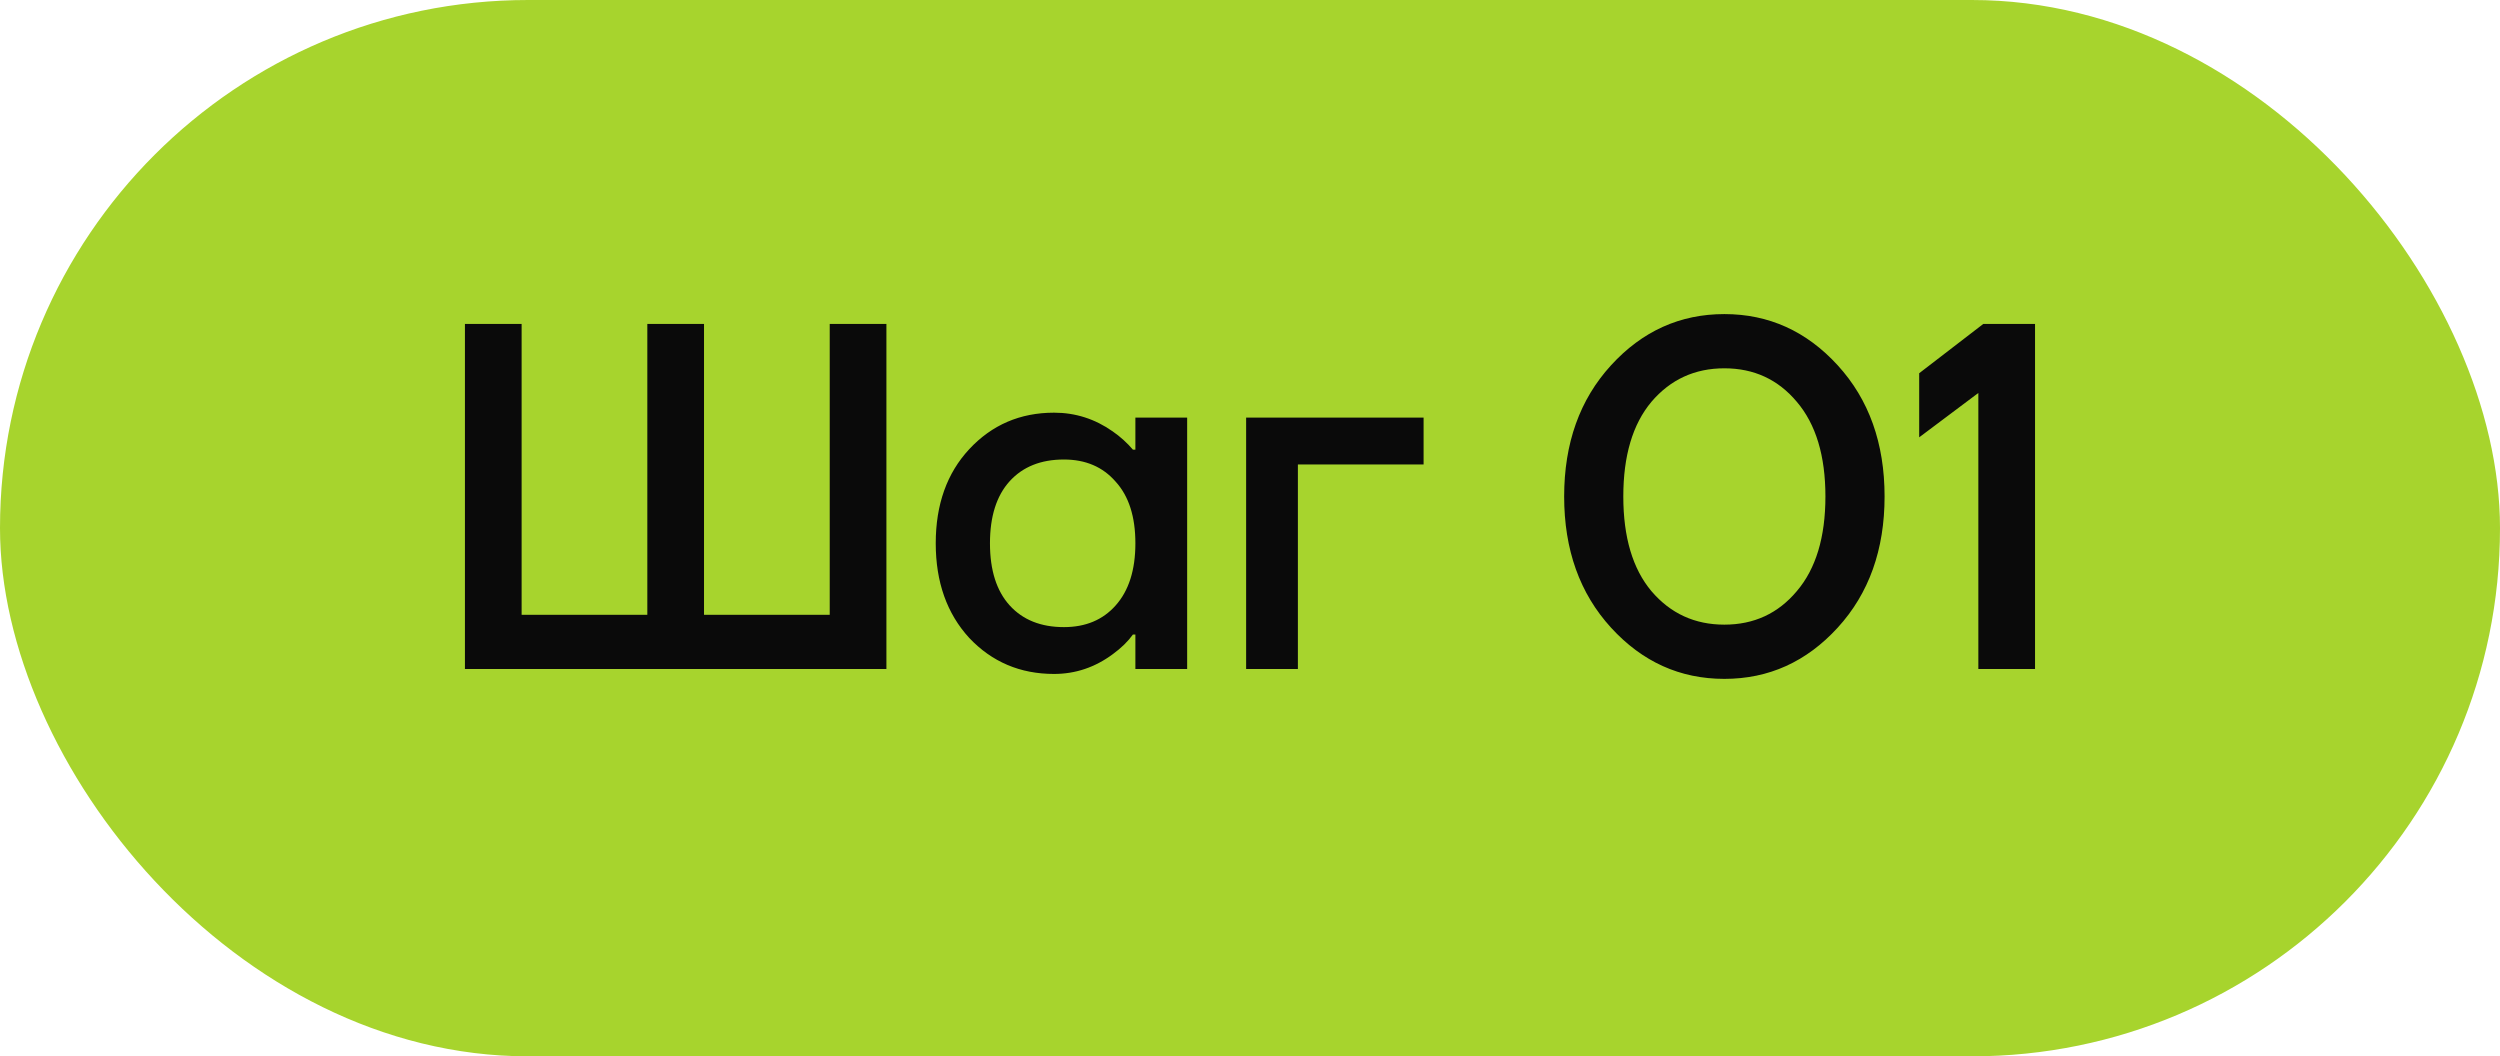
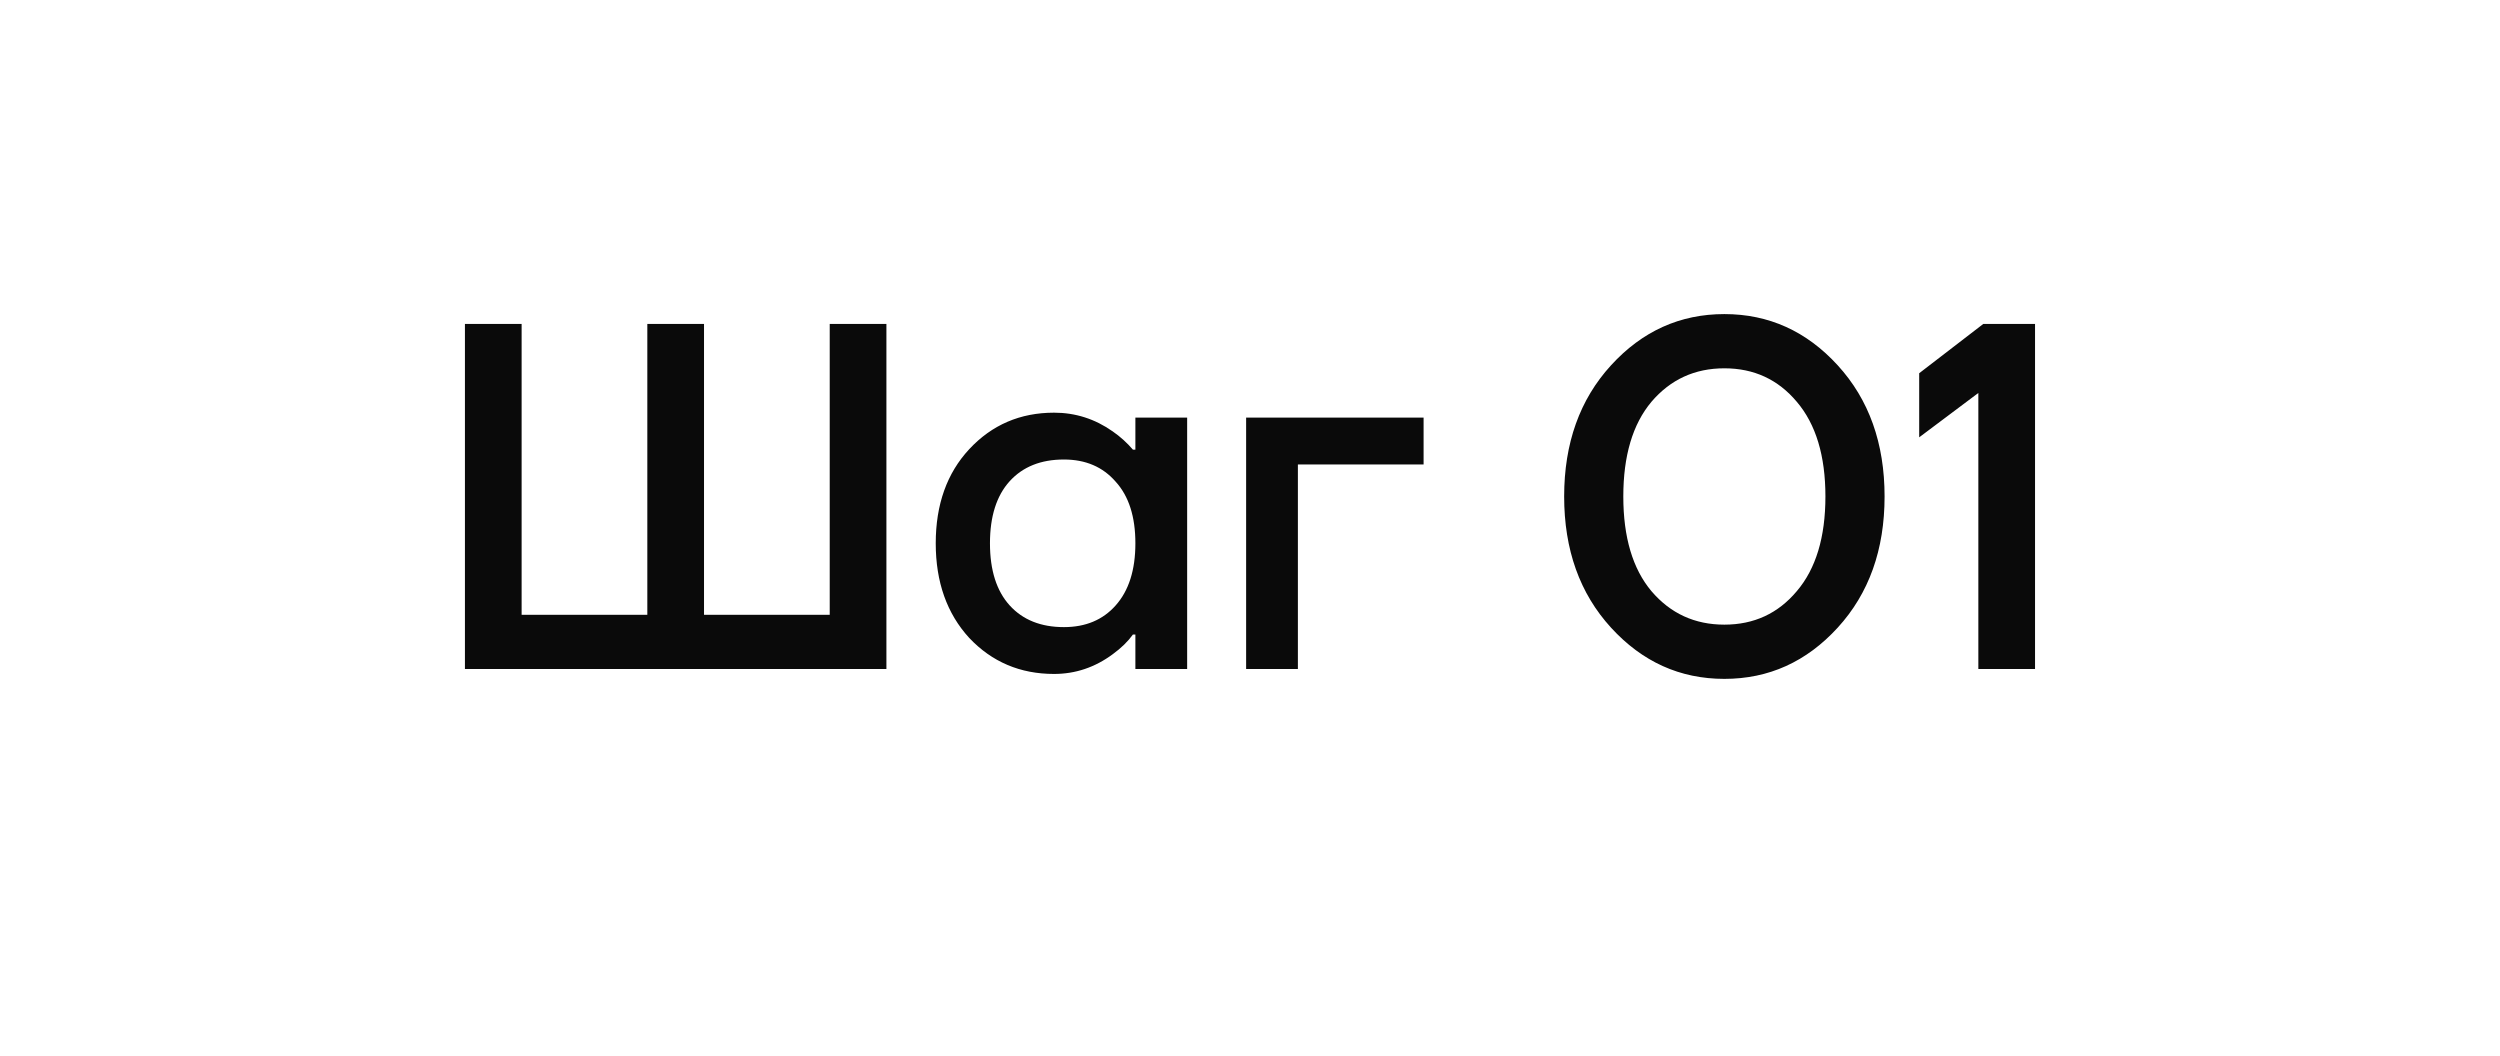
<svg xmlns="http://www.w3.org/2000/svg" width="71" height="30" viewBox="0 0 71 30" fill="none">
-   <rect width="71" height="30" rx="15" fill="#A7D42D" />
  <path d="M13.204 19V9.2H14.814V17.46H18.384V9.2H19.994V17.46H23.564V9.2H25.174V19H13.204ZM27.527 18.118C26.893 17.427 26.575 16.531 26.575 15.43C26.575 14.329 26.893 13.437 27.527 12.756C28.171 12.065 28.974 11.72 29.935 11.72C30.542 11.72 31.097 11.897 31.601 12.252C31.816 12.401 32.007 12.574 32.175 12.77H32.245V11.86H33.715V19H32.245V18.02H32.175C32.035 18.216 31.844 18.403 31.601 18.58C31.097 18.953 30.542 19.14 29.935 19.14C28.974 19.14 28.171 18.799 27.527 18.118ZM28.675 13.666C28.302 14.077 28.115 14.665 28.115 15.43C28.115 16.195 28.302 16.783 28.675 17.194C29.049 17.605 29.562 17.81 30.215 17.81C30.831 17.81 31.321 17.605 31.685 17.194C32.059 16.774 32.245 16.186 32.245 15.43C32.245 14.674 32.059 14.091 31.685 13.68C31.321 13.26 30.831 13.05 30.215 13.05C29.562 13.05 29.049 13.255 28.675 13.666ZM35.39 19V11.86H40.43V13.19H36.86V19H35.39ZM45.752 17.824C44.865 16.853 44.422 15.612 44.422 14.1C44.422 12.588 44.865 11.347 45.752 10.376C46.639 9.405 47.712 8.92 48.972 8.92C50.232 8.92 51.305 9.405 52.192 10.376C53.079 11.347 53.522 12.588 53.522 14.1C53.522 15.612 53.079 16.853 52.192 17.824C51.305 18.795 50.232 19.28 48.972 19.28C47.712 19.28 46.639 18.795 45.752 17.824ZM46.9 11.412C46.368 12.047 46.102 12.943 46.102 14.1C46.102 15.257 46.368 16.153 46.9 16.788C47.441 17.423 48.132 17.74 48.972 17.74C49.812 17.74 50.498 17.423 51.03 16.788C51.571 16.153 51.842 15.257 51.842 14.1C51.842 12.943 51.571 12.047 51.03 11.412C50.498 10.777 49.812 10.46 48.972 10.46C48.132 10.46 47.441 10.777 46.9 11.412ZM54.505 12.42V10.6L56.325 9.2H57.795V19H56.185V11.16L54.505 12.42Z" fill="#0A0A0A" />
</svg>